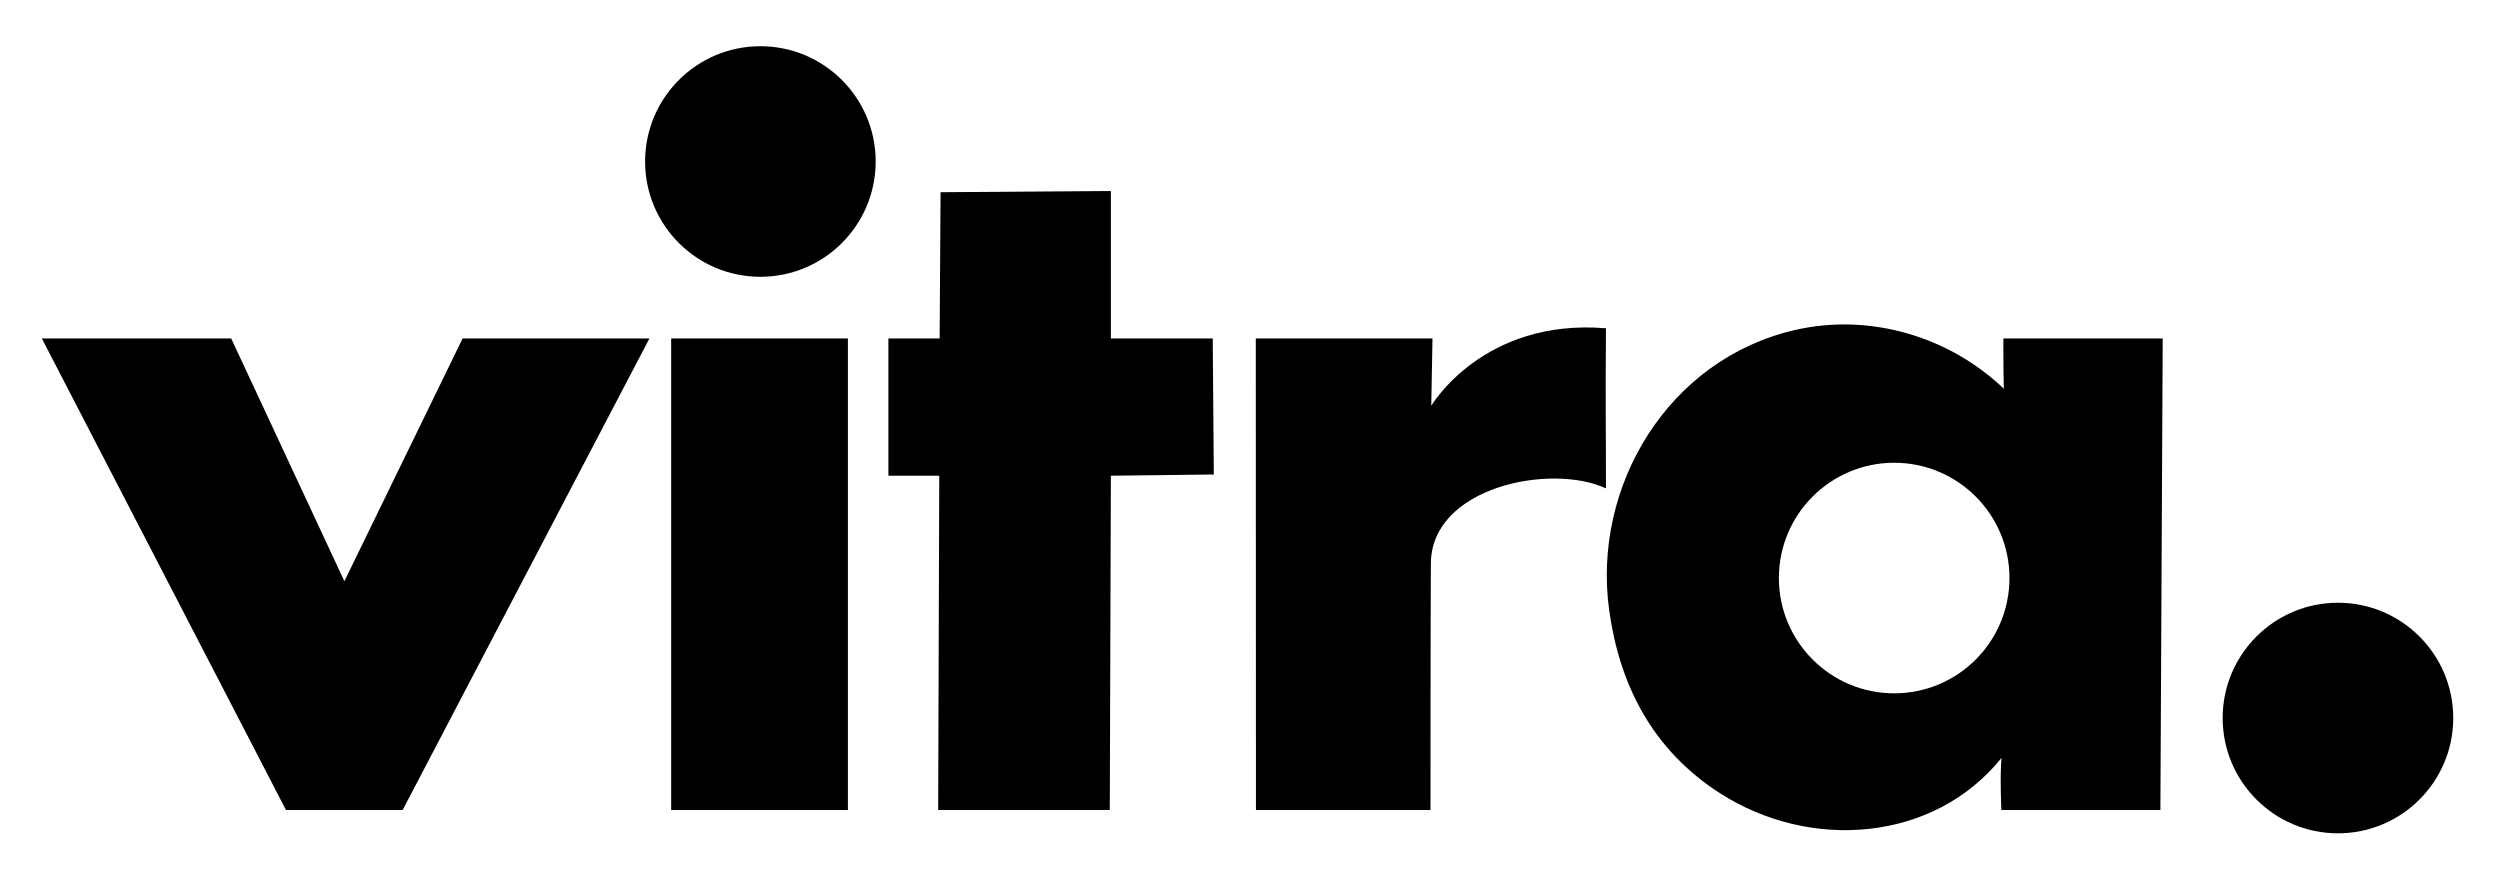
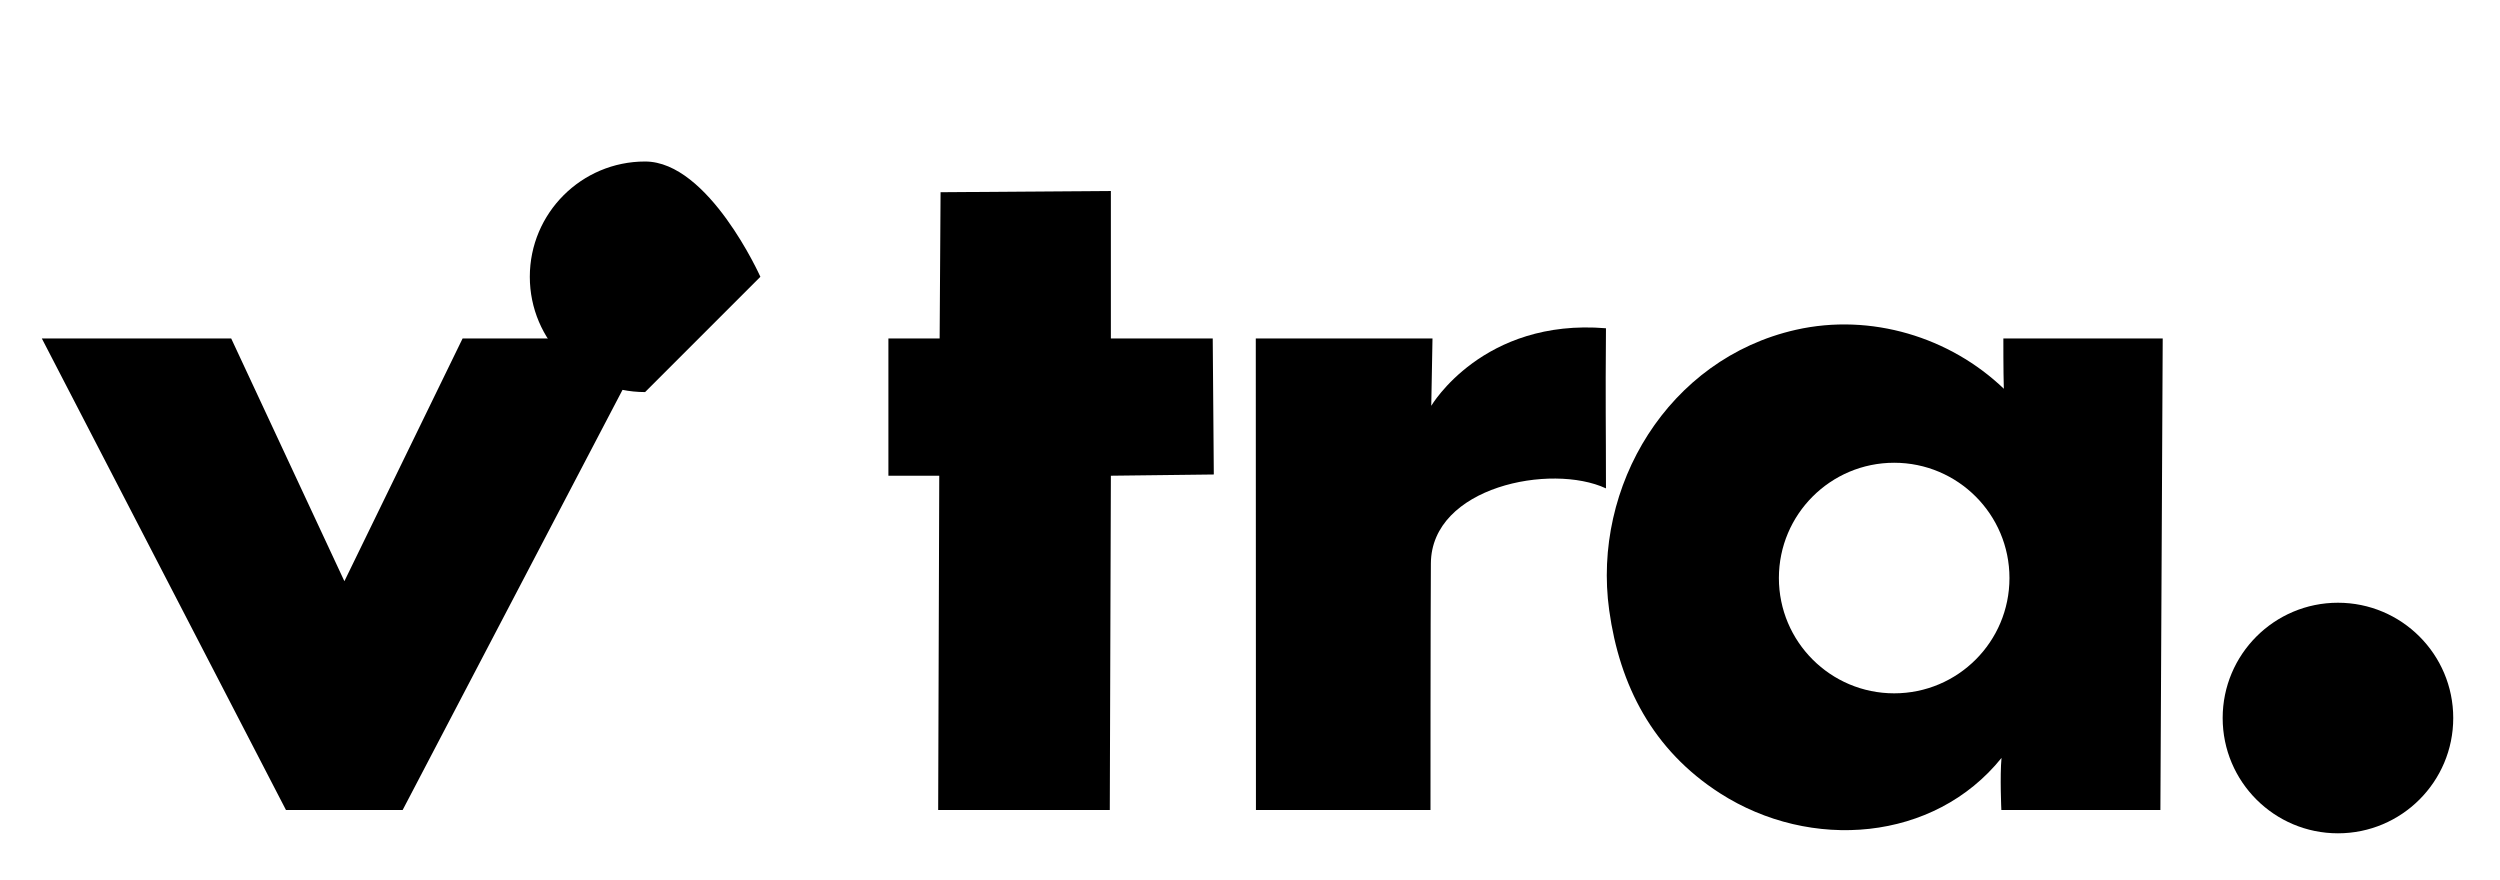
<svg xmlns="http://www.w3.org/2000/svg" id="Ebene_1" data-name="Ebene 1" version="1.1" viewBox="0 0 323.98 113.99">
  <defs>
    <style> .cls-1 { fill: #000; stroke-width: 0px; } </style>
  </defs>
  <polygon class="cls-1" points="5.42 43.86 29.96 43.86 44.63 75.32 59.95 43.86 84.16 43.86 52.18 104.97 37.06 104.97 5.42 43.86" />
  <g>
-     <rect class="cls-1" x="86.98" y="43.86" width="22.9" height="61.11" />
    <path class="cls-1" d="M98.43,74.41" />
  </g>
  <g>
-     <path class="cls-1" d="M98.54,35.87c8.25,0,14.94-6.69,14.94-14.94s-6.69-14.94-14.94-14.94-14.94,6.69-14.94,14.94,6.69,14.94,14.94,14.94Z" />
+     <path class="cls-1" d="M98.54,35.87s-6.69-14.94-14.94-14.94-14.94,6.69-14.94,14.94,6.69,14.94,14.94,14.94Z" />
    <path class="cls-1" d="M98.54,20.93" />
  </g>
  <polygon class="cls-1" points="121.89 24.91 143.96 24.75 143.96 43.86 157.16 43.86 157.3 61.49 143.96 61.65 143.82 104.97 121.58 104.97 121.72 61.65 115.13 61.65 115.13 43.86 121.77 43.86 121.89 24.91" />
  <path class="cls-1" d="M162.75,43.86h22.89l-.16,8.73s6.67-11.37,22.64-10.05c-.08,10.29,0,12.19,0,20.75-7.09-3.3-22.62-.23-22.69,9.72-.05,6.59-.05,31.96-.05,31.96h-22.62l-.02-61.11Z" />
  <path class="cls-1" d="M232.73,42.74c9.73-2.2,19.98.95,26.95,7.64-.07-2.16-.06-6.52-.06-6.52h20.65l-.3,61.11h-20.61s-.2-4.39.02-6.75c-8.74,10.87-24.75,12.11-36.48,4.58-8.72-5.6-13.01-13.97-14.36-23.71-2.23-16.05,7.62-32.6,24.19-36.35ZM245.47,89.85c8.26,0,14.94-6.69,14.94-14.94s-6.69-14.94-14.94-14.94-14.94,6.69-14.94,14.94,6.69,14.94,14.94,14.94ZM245.47,74.91" />
  <g>
    <path class="cls-1" d="M302.98,107.99c8.25,0,14.94-6.69,14.94-14.94s-6.69-14.94-14.94-14.94-14.94,6.69-14.94,14.94,6.69,14.94,14.94,14.94Z" />
    <path class="cls-1" d="M302.98,93.05" />
  </g>
</svg>